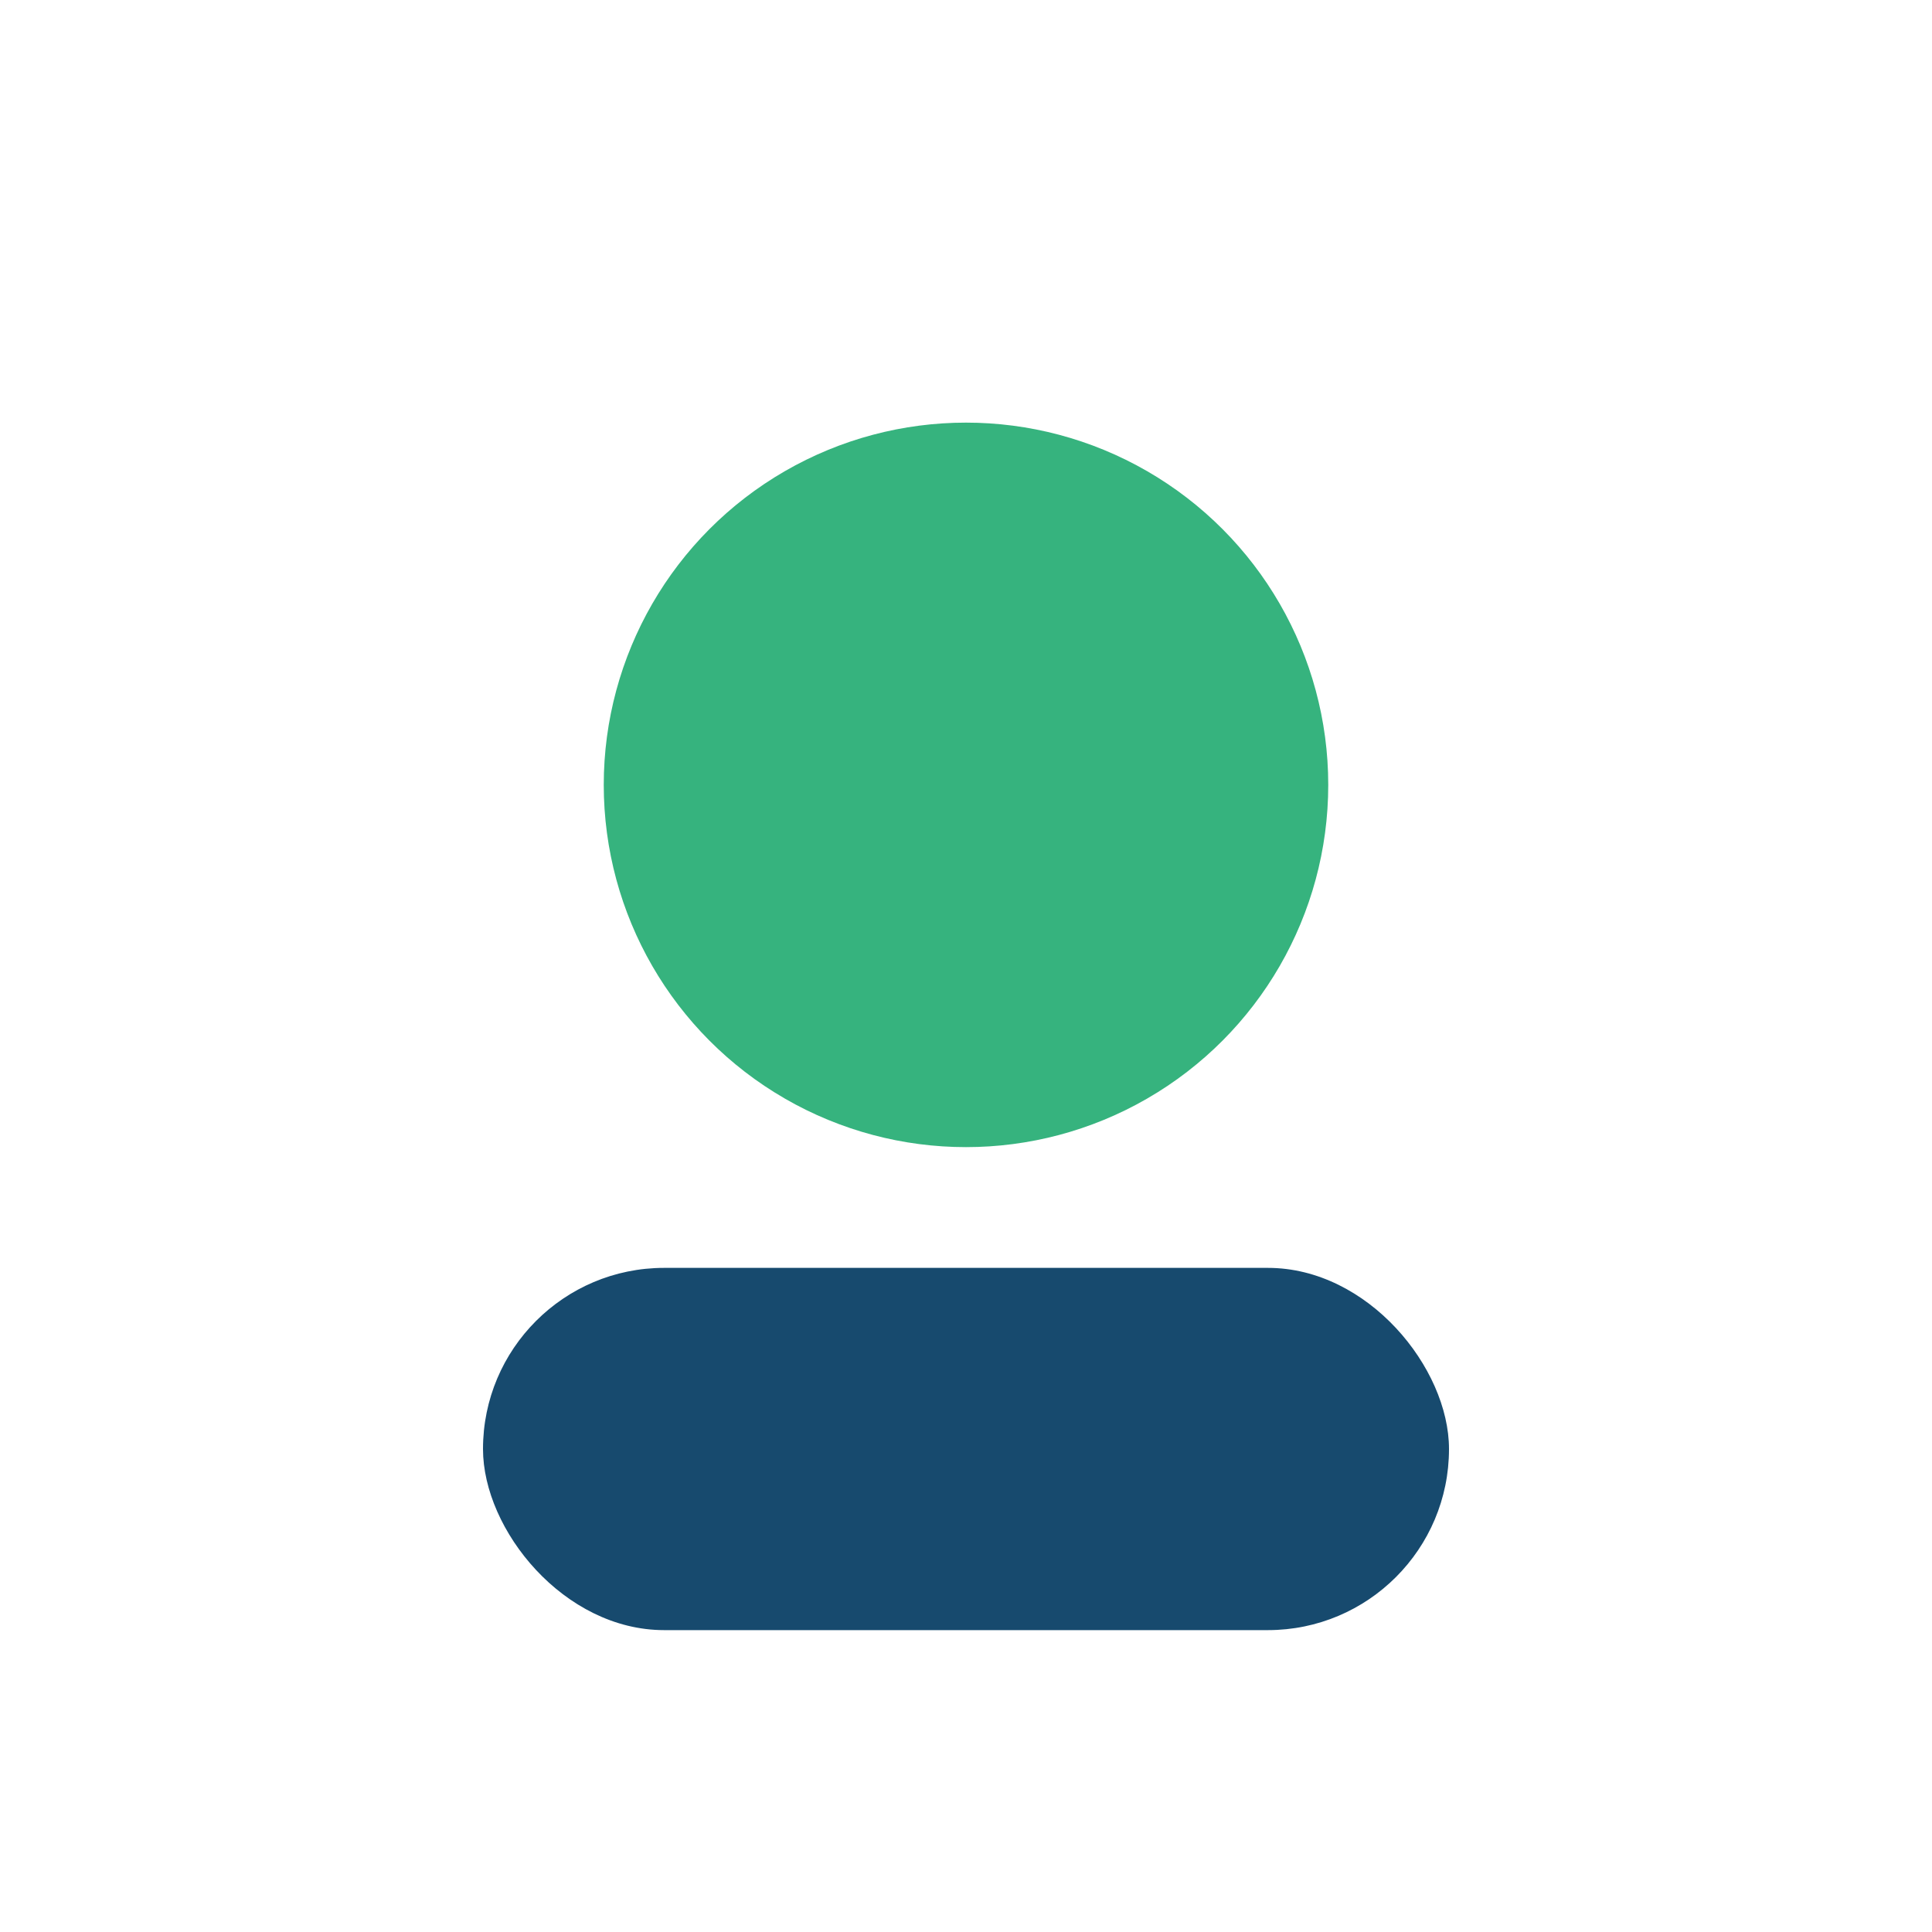
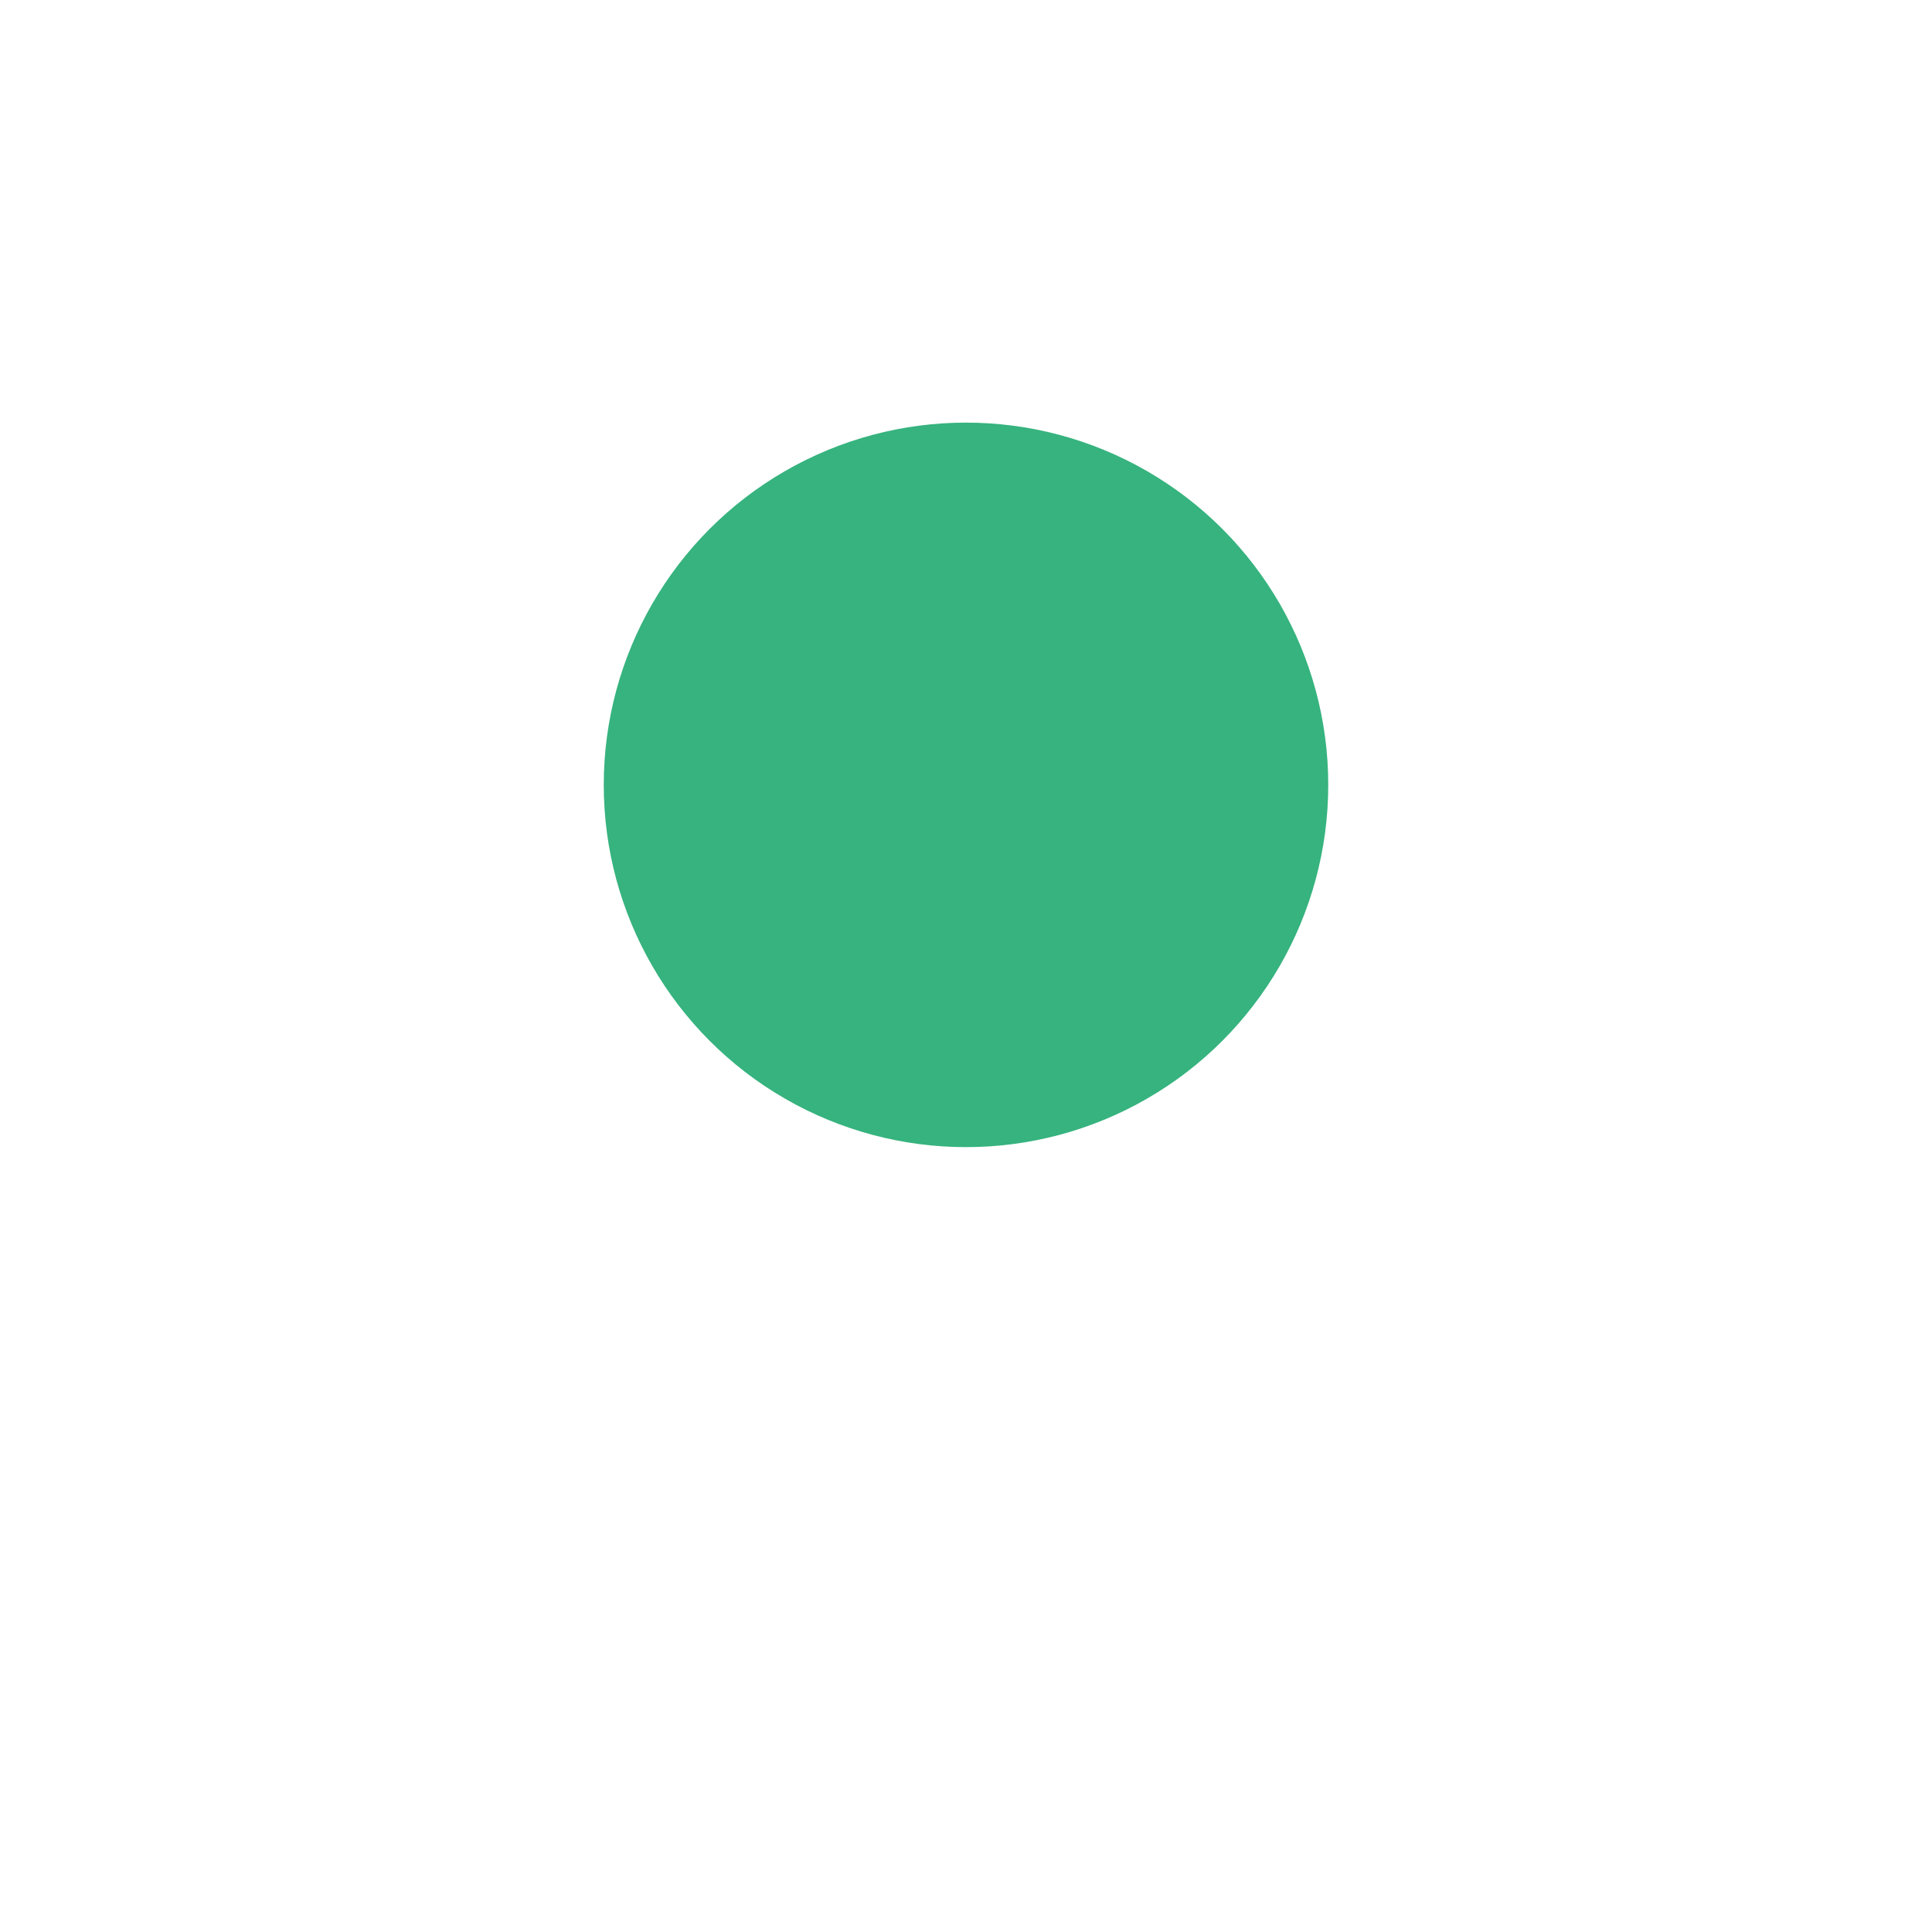
<svg xmlns="http://www.w3.org/2000/svg" width="32" height="32" viewBox="0 0 32 32">
  <circle cx="16" cy="13" r="6" fill="#36B37E" />
-   <rect x="8" y="21" width="16" height="6" rx="3" fill="#174A6E" />
</svg>